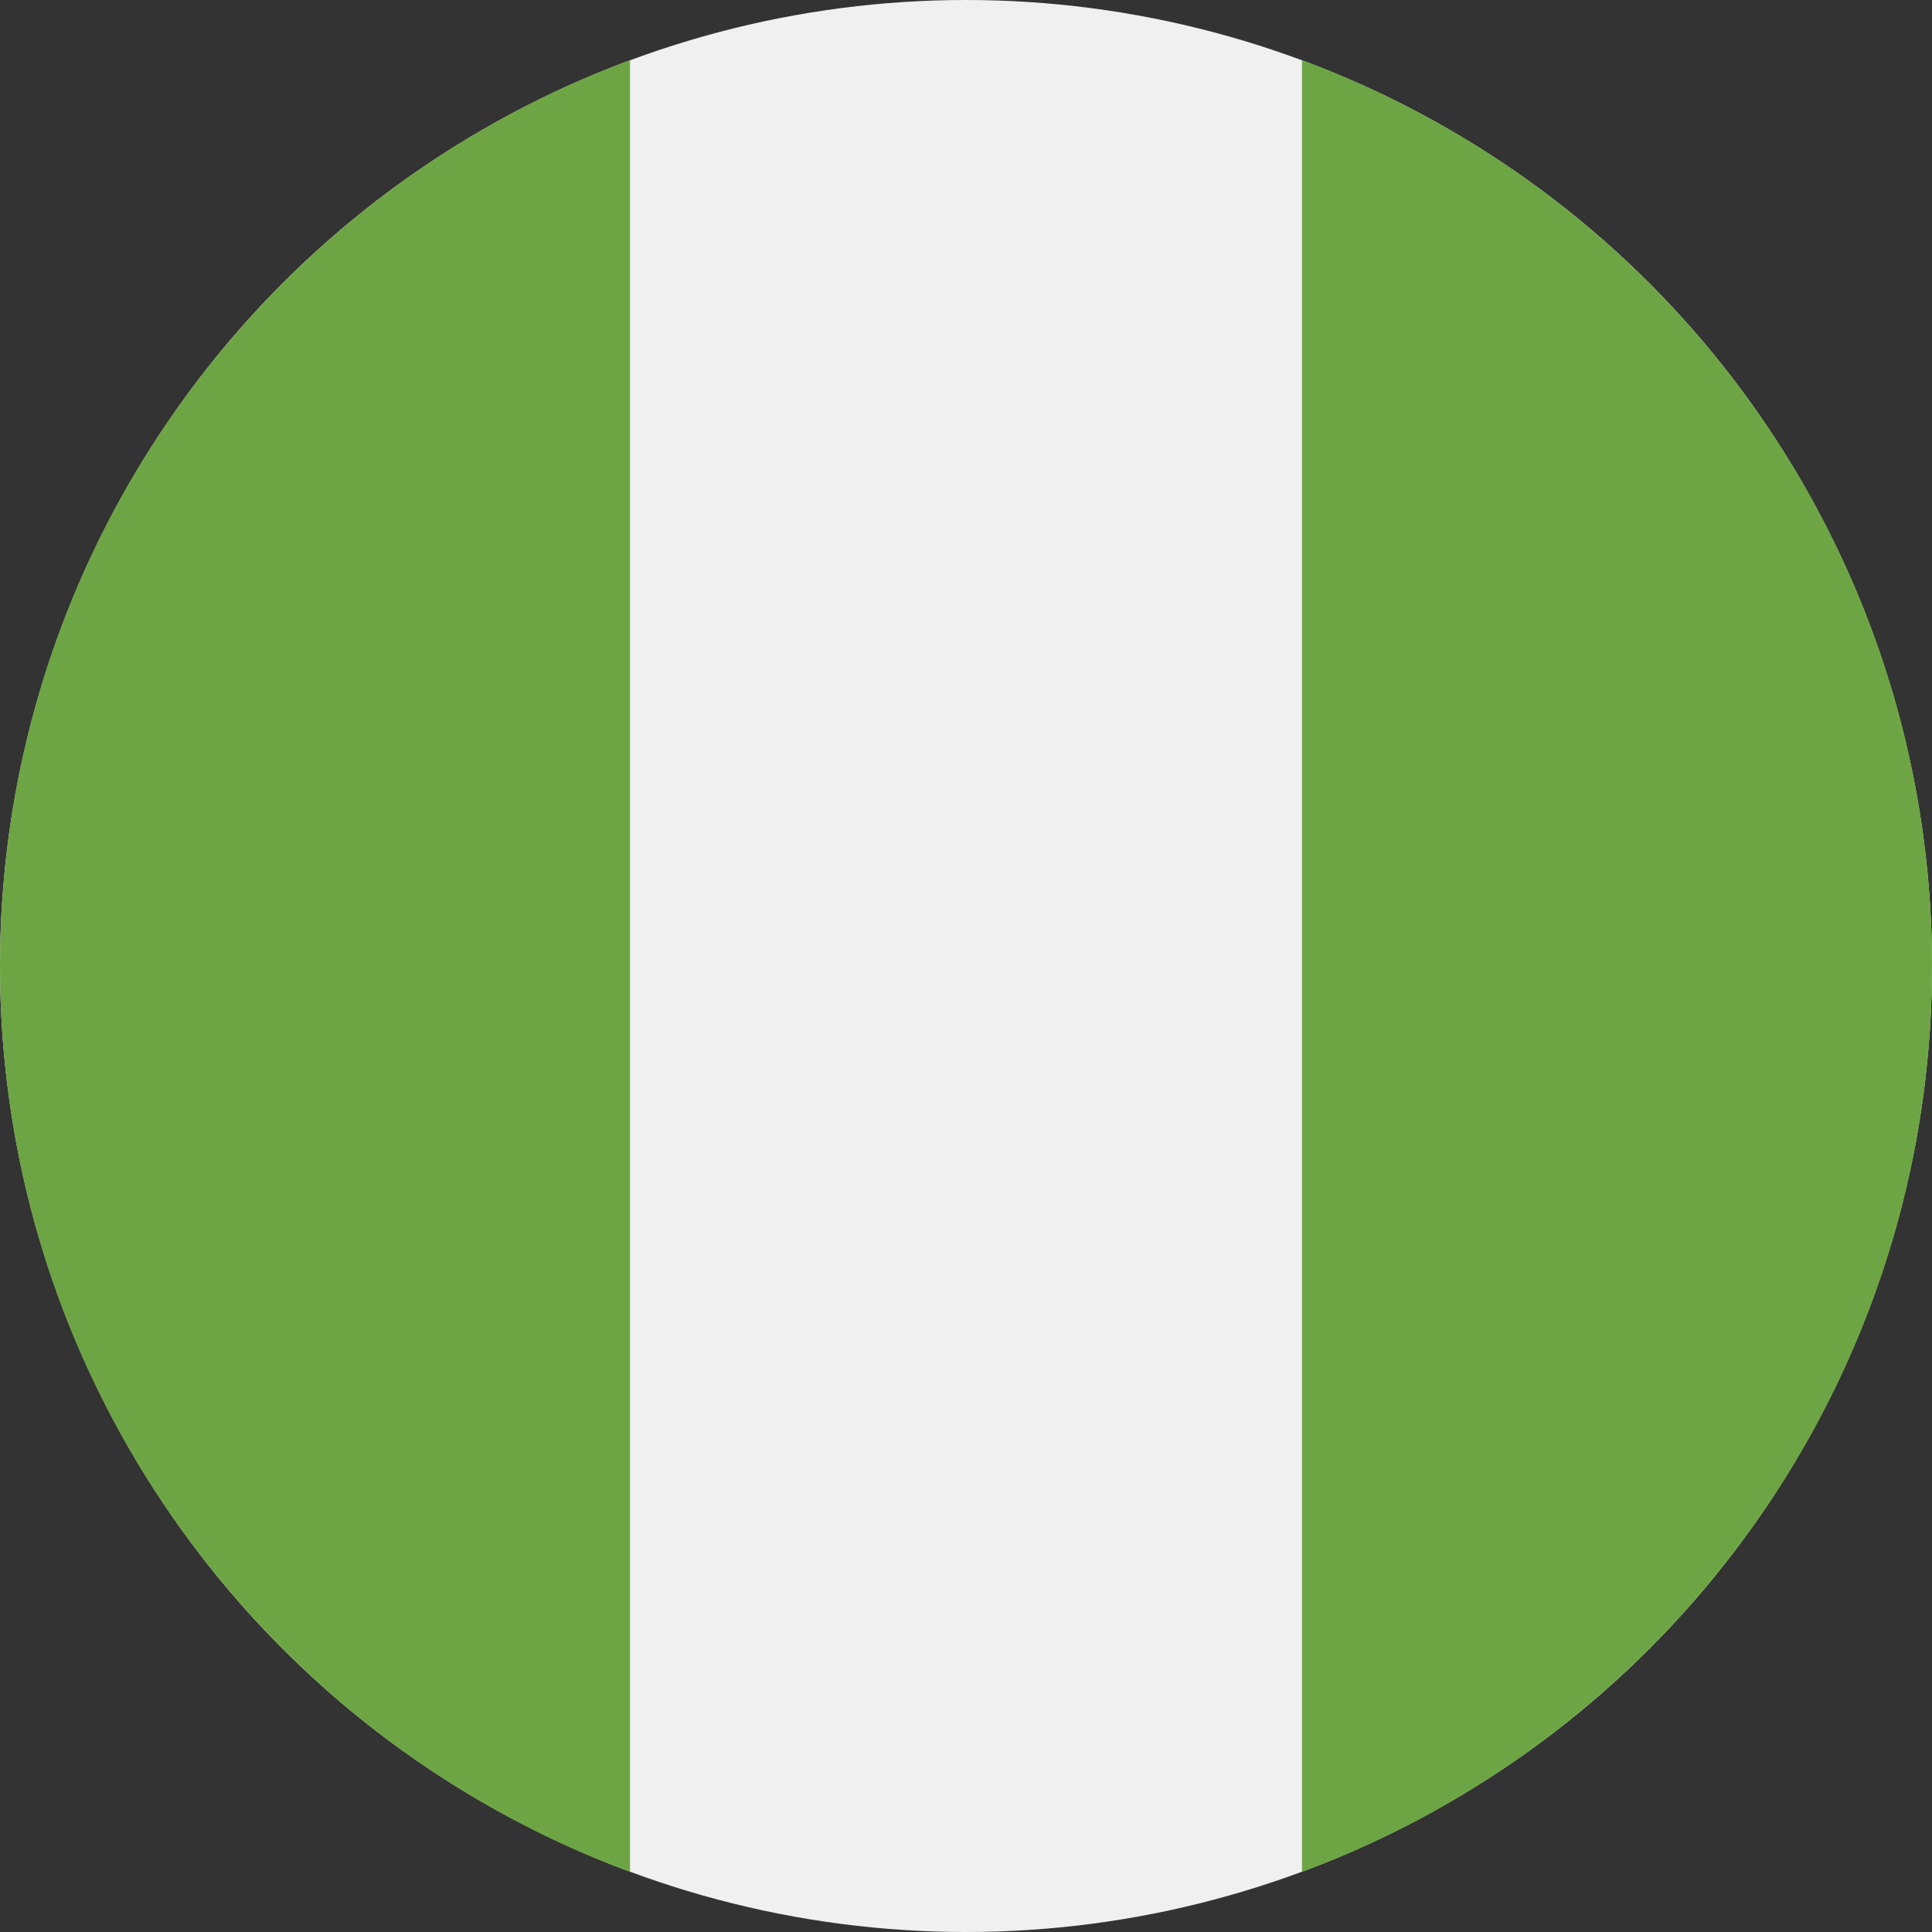
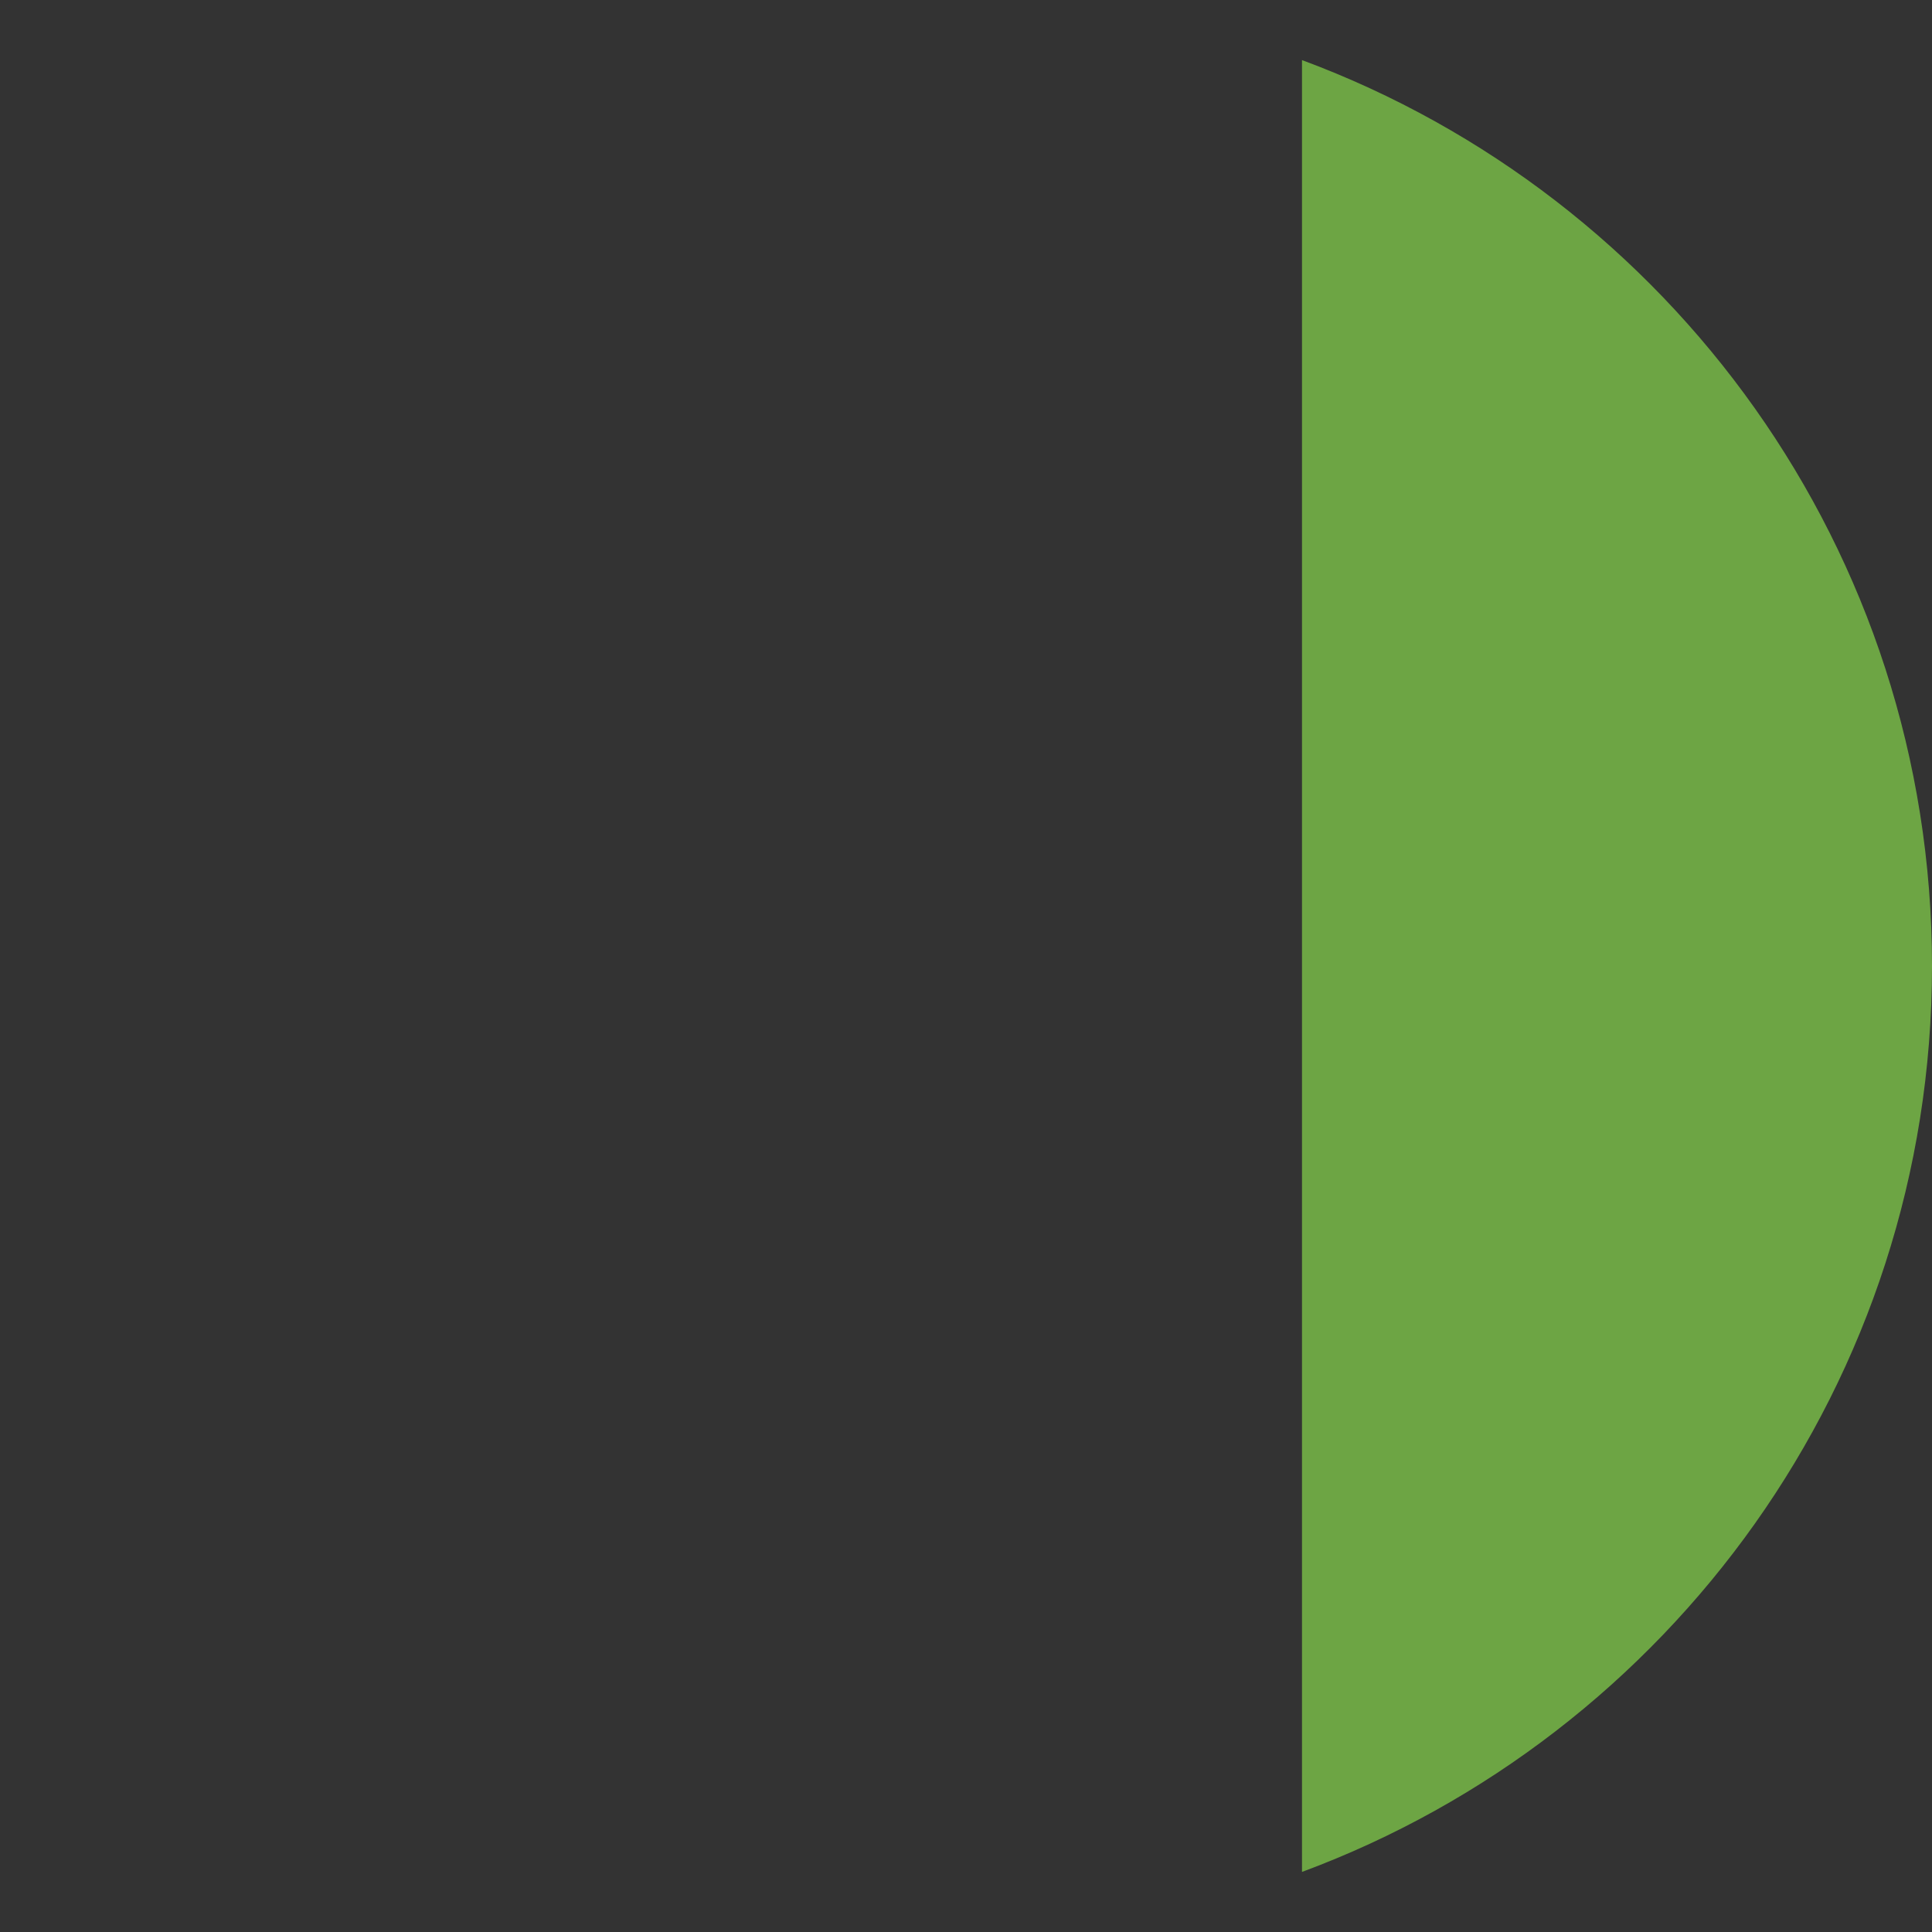
<svg xmlns="http://www.w3.org/2000/svg" width="512px" height="512px" viewBox="0 0 512 512" version="1.1">
  <rect x="0" y="0" width="512" height="512" fill="#333333" stroke="none" />
  <desc>Created with Sketch.</desc>
  <g id="ng" stroke="none" stroke-width="1" fill="none" fill-rule="evenodd">
    <g>
-       <circle id="Oval" fill="#F0F0F0" cx="256" cy="256" r="256" />
      <g id="Group" transform="translate(0, 15)" fill="#6DA544">
-         <path d="M0,241 C0,351.072 69.472,444.906 166.957,481.078 L166.957,0.924 C69.472,37.094 0,130.93 0,241 Z" id="Path" />
        <path d="M512,241 C512,130.93 442.528,37.094 345.043,0.924 L345.043,481.079 C442.528,444.906 512,351.072 512,241 Z" id="Path" />
      </g>
    </g>
  </g>
</svg>